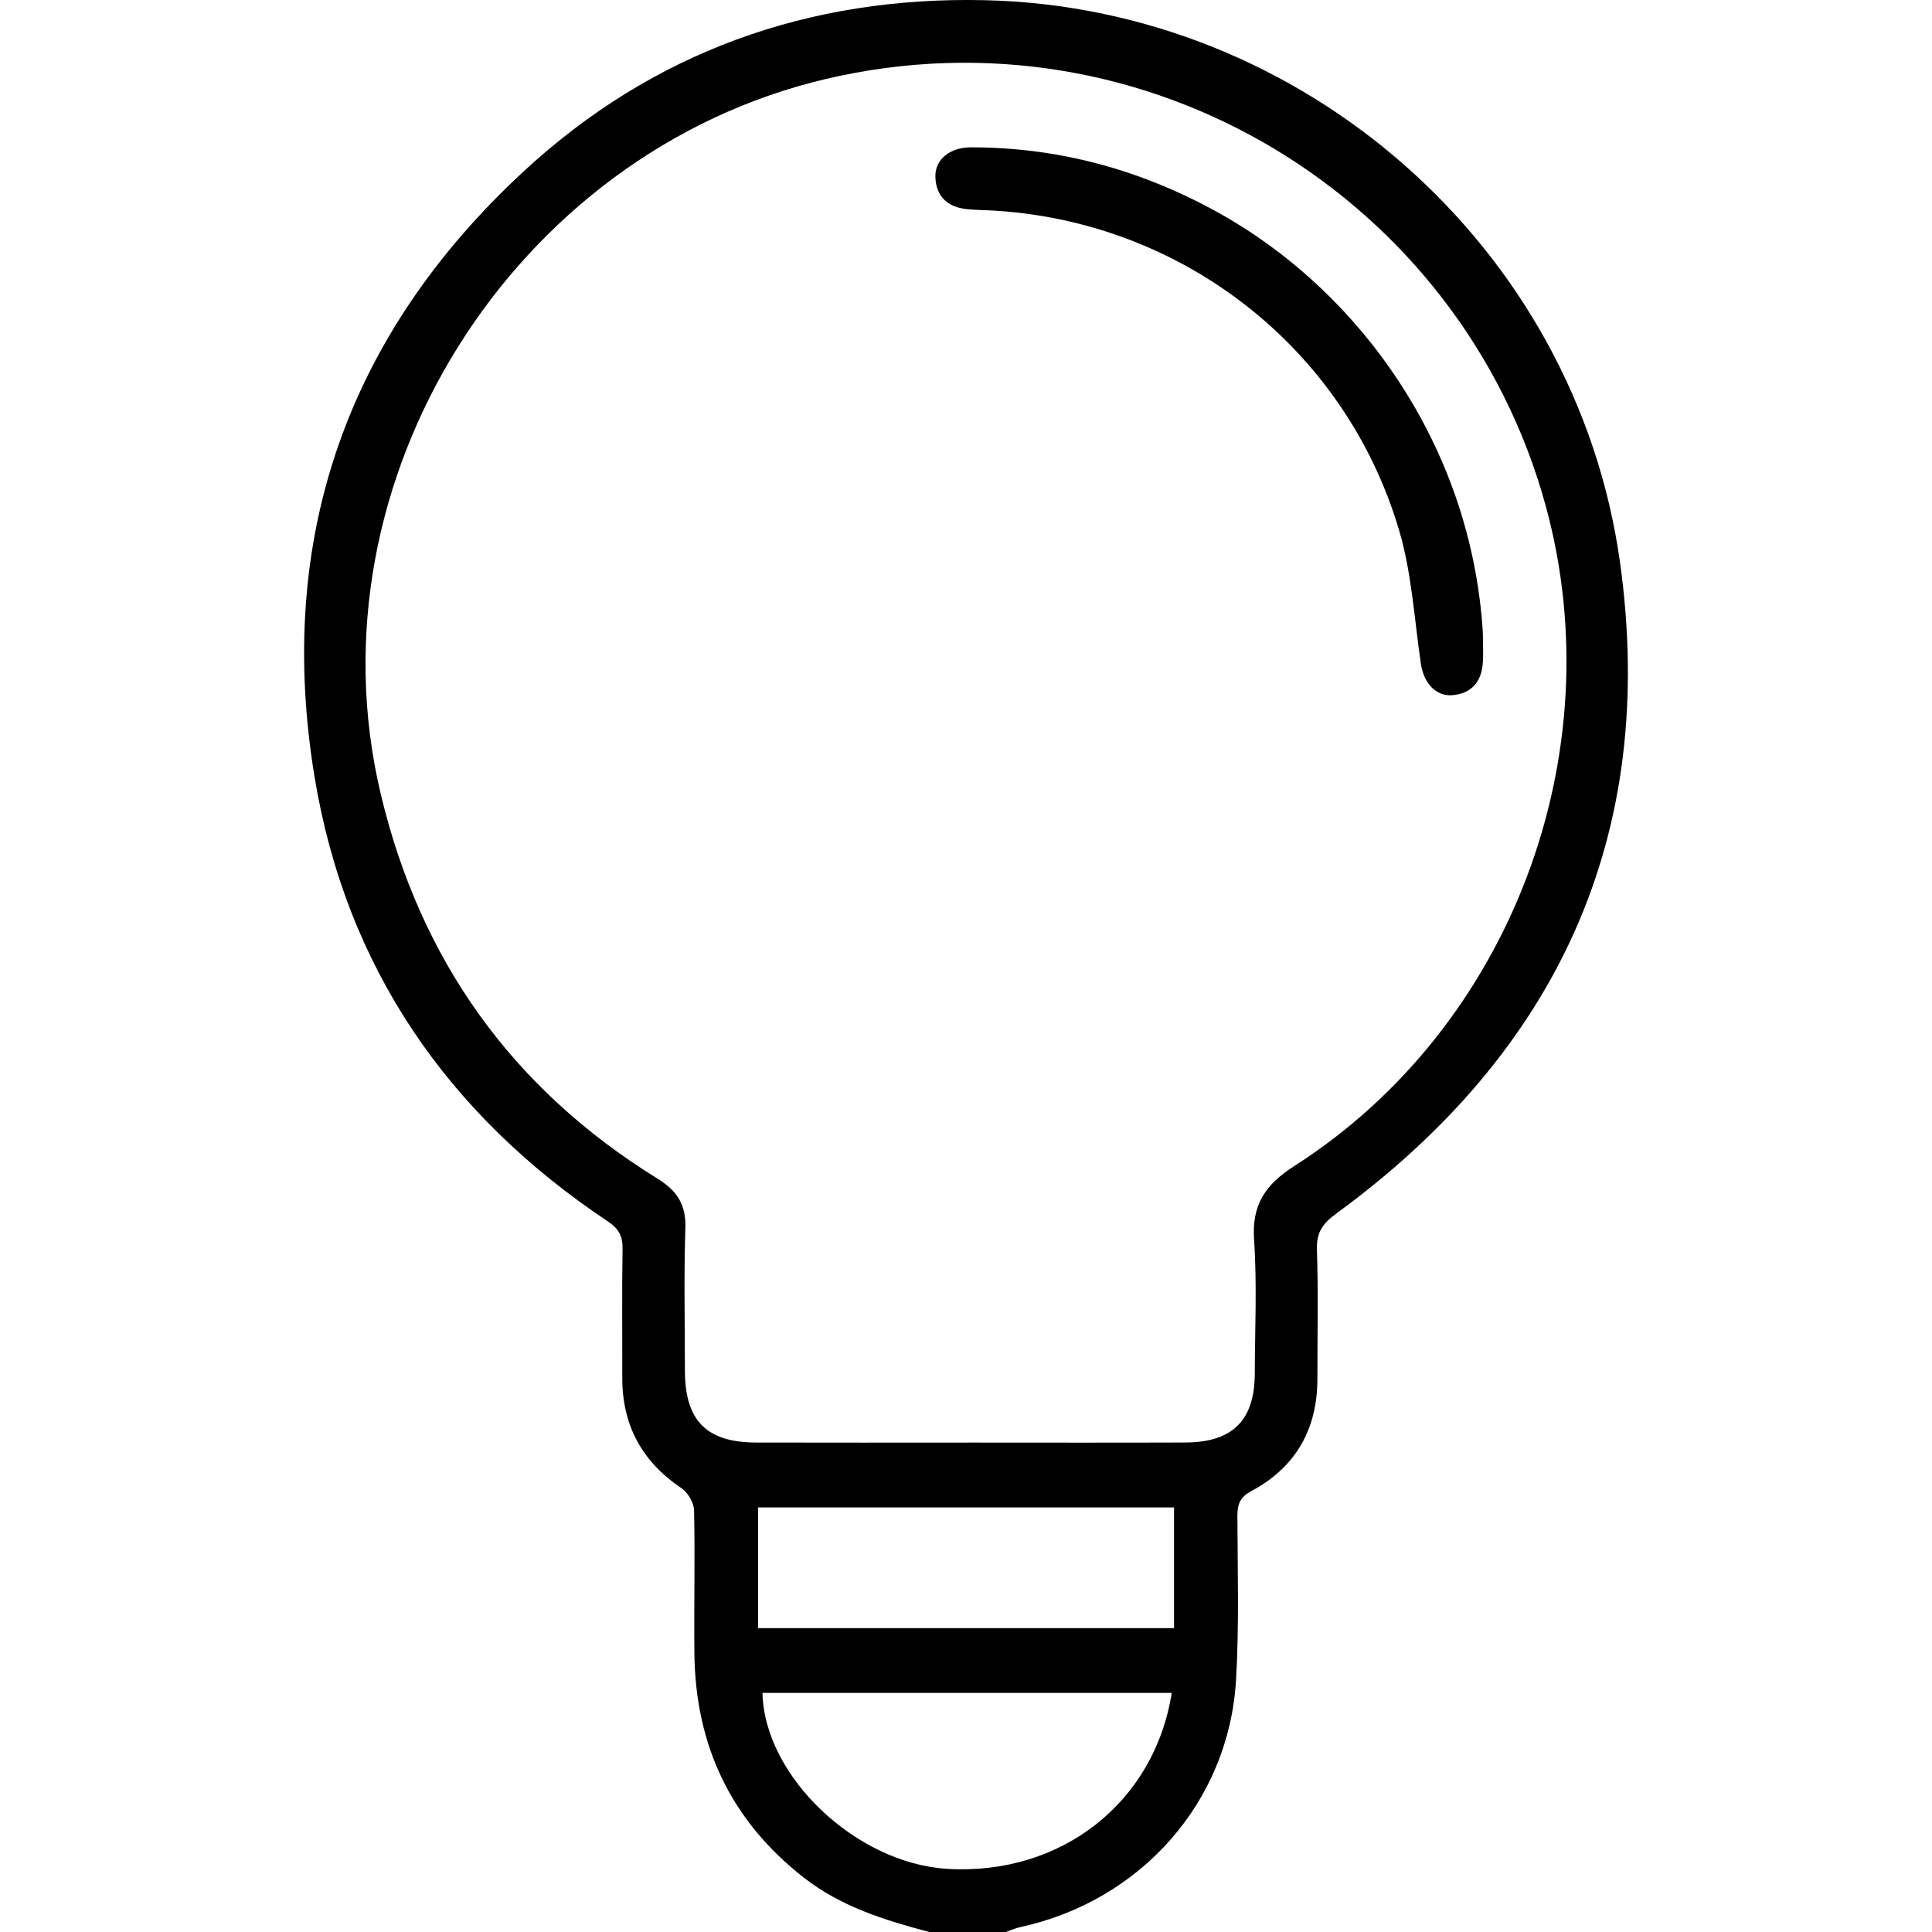
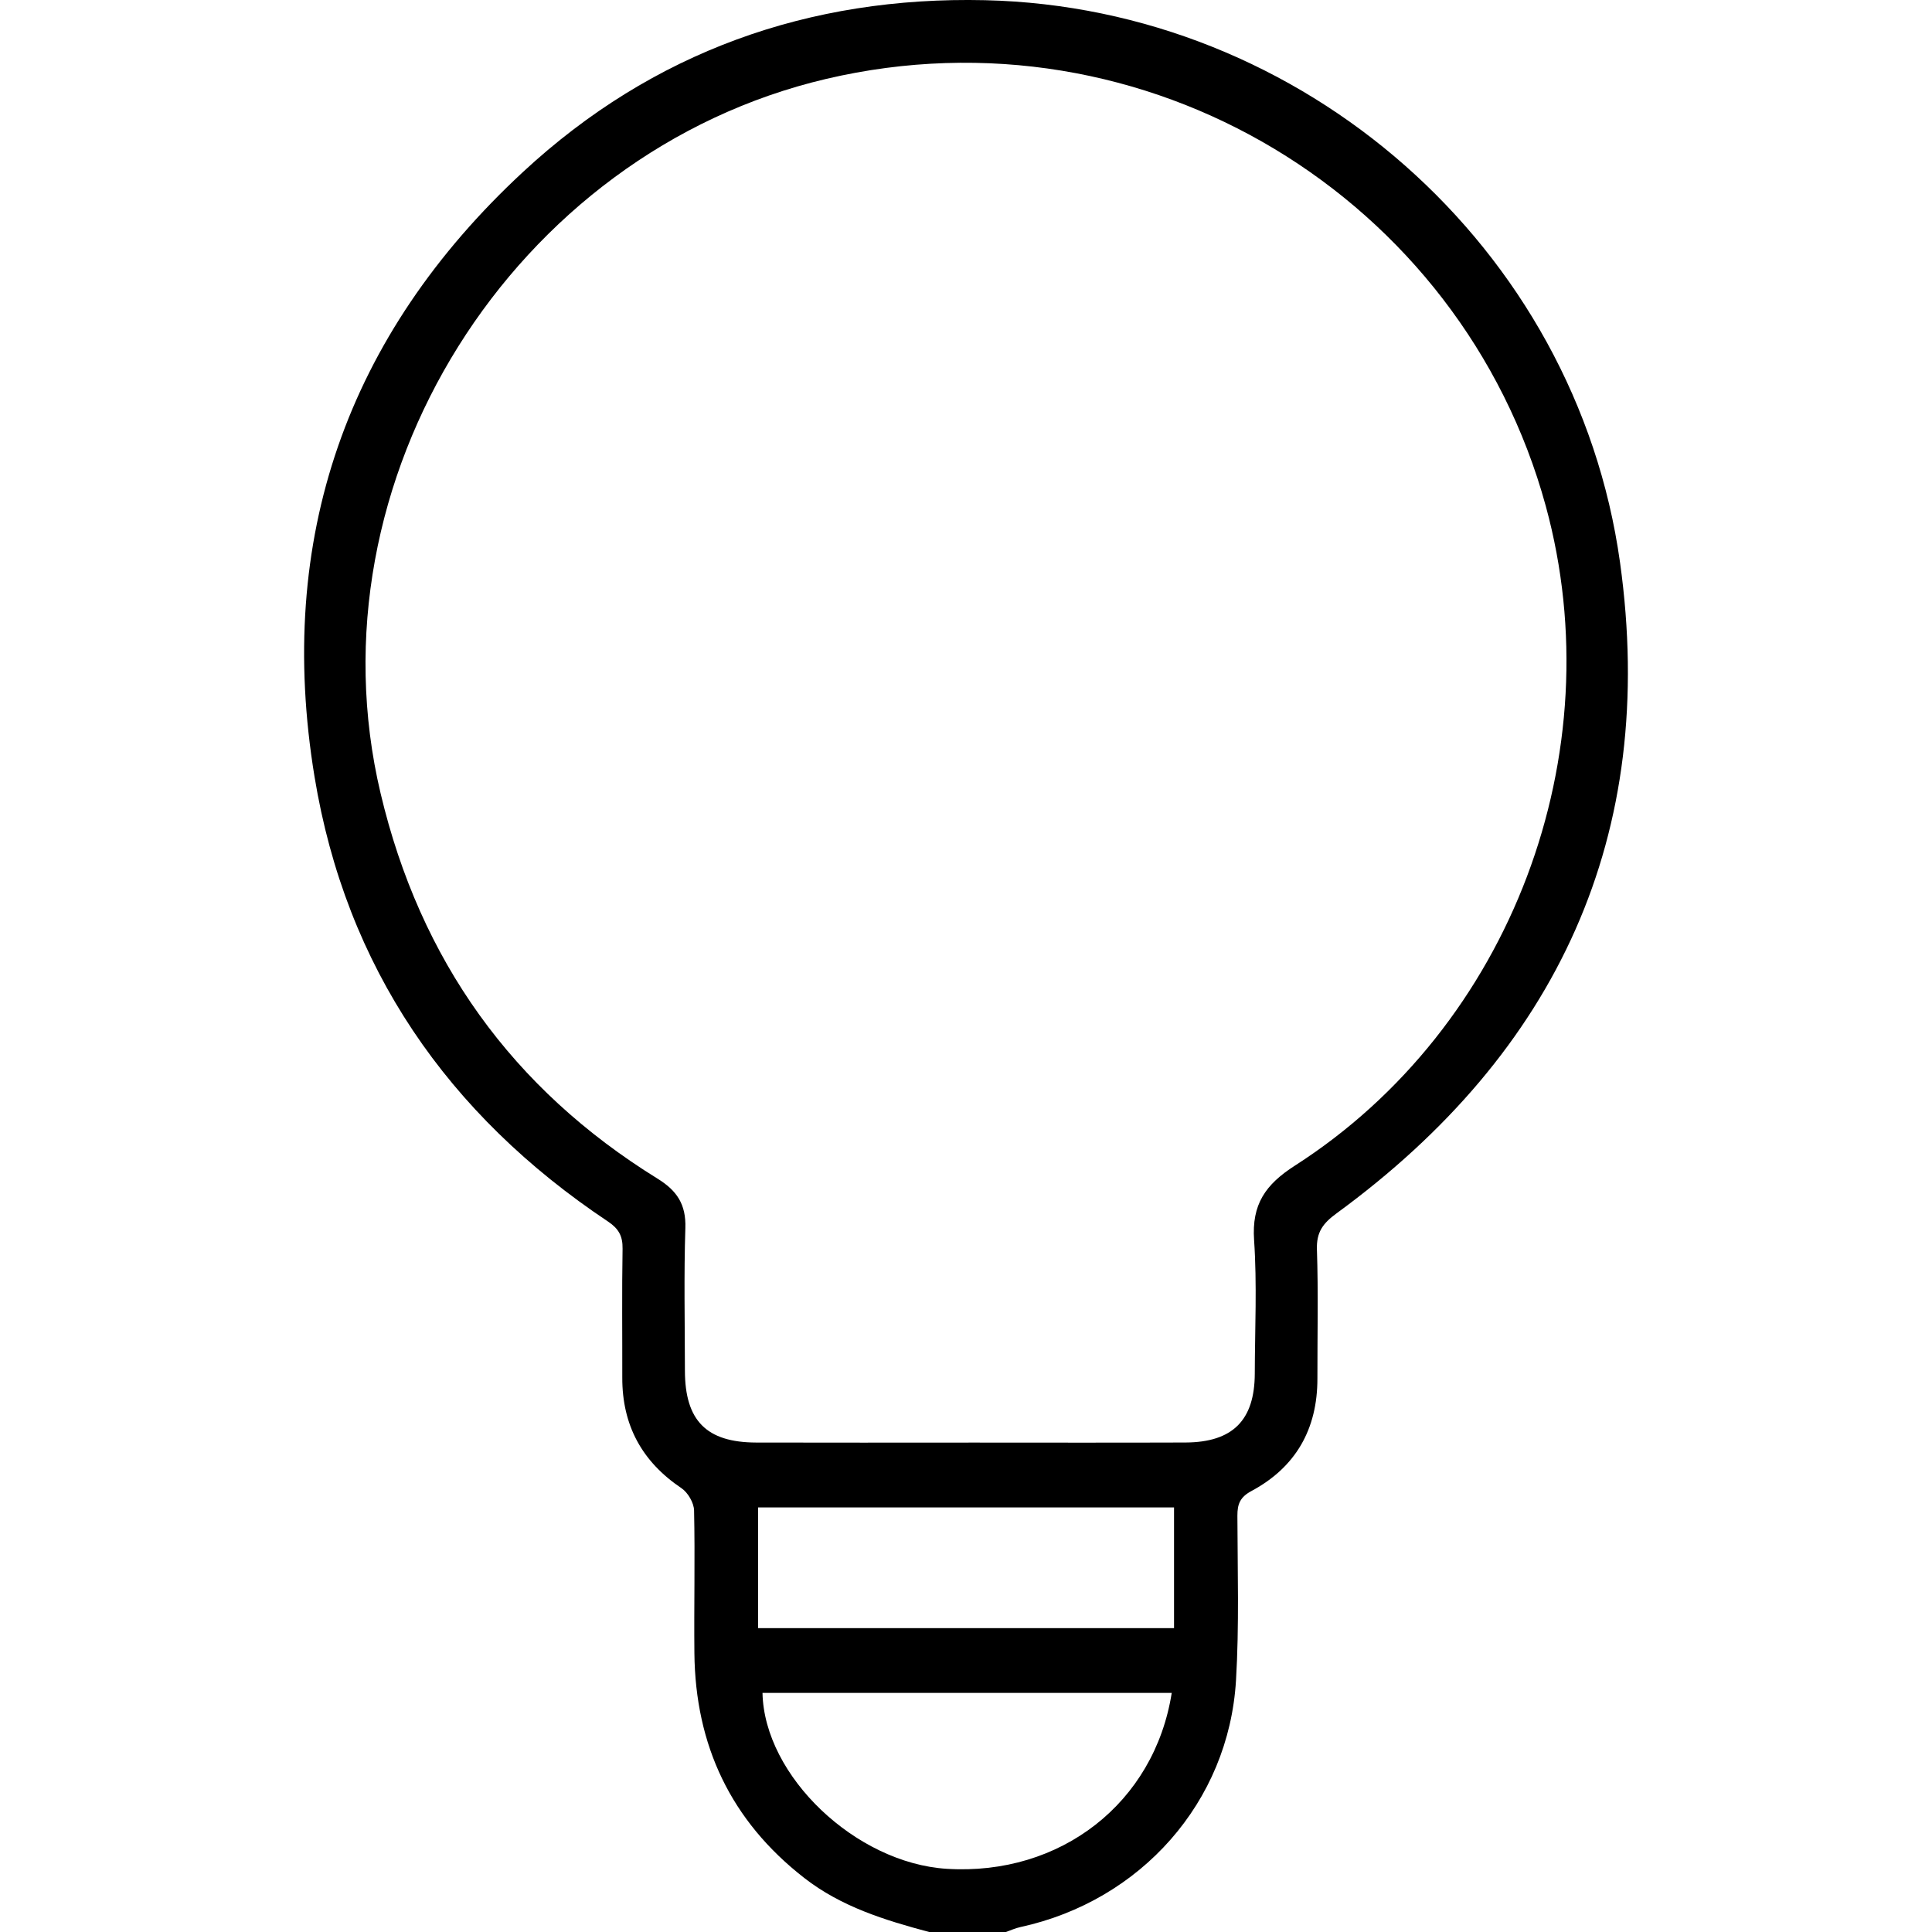
<svg xmlns="http://www.w3.org/2000/svg" id="Layer_1" viewBox="0 0 1080 1080">
  <path d="M519.37,1080c-24.76-6.63-49.06-14.06-69.83-30.24-41.01-31.95-60.87-74.1-61.37-125.71-.26-26.56,.4-53.14-.18-79.69-.09-4.29-3.46-10.05-7.08-12.48-22.06-14.84-33.1-35.16-33.05-61.7,.05-24.04-.25-48.08,.16-72.11,.12-7.13-2.19-11.25-8.19-15.26-89.56-59.71-146.49-142.1-164.01-248.63-21.87-132.95,18.04-246.76,116.62-338.12C364.79,29,452.26-2.15,550.64,.11c177.7,4.08,330.33,137.95,354.95,314.2,21.31,152.59-34.92,273.67-158.46,363.97-7.58,5.54-11.29,10.48-10.96,20.21,.8,24.01,.23,48.06,.27,72.1,.04,28.23-12.04,49.58-36.86,62.89-6.32,3.39-7.88,7.2-7.87,13.78,.09,30.71,1.05,61.5-.78,92.11-4.07,67.98-53.2,123.26-120.56,137.88-2.76,.6-5.38,1.81-8.06,2.74h-42.94Zm22.04-273.59c40.41,0,80.82,.11,121.23-.04,26.45-.1,38.72-12.43,38.79-38.56,.06-24.88,1.3-49.86-.39-74.63-1.36-19.9,6.29-31,22.82-41.59,121.07-77.6,178.08-230.35,140.22-368.77C817.02,110.8,640.68,2.13,461.84,44.11c-174.87,41.05-290.52,224.61-249.08,399.4,22.11,93.26,73.54,165.13,154.84,215.38,10.9,6.74,15.94,14.44,15.52,27.55-.85,26.54-.28,53.14-.25,79.71,.03,27.97,12,40.16,39.83,40.24,39.57,.11,79.14,.03,118.71,.03Zm113.59,139.93h-228.76c.97,46.58,52.2,95.18,103.05,98.34,63.5,3.95,115.99-36.74,125.71-98.34Zm-231.21-36.2h232.5v-67.48h-232.5v67.48Z" />
-   <path d="M828.92,353.82c0,5.89,.46,11.82-.1,17.66-.97,10.1-6.72,16.32-16.96,17.13-9.31,.73-16.01-6.85-17.59-17.62-3.66-24.89-5.07-50.52-12.13-74.44-30.34-102.69-122.46-173.74-229.17-178.96-4.2-.21-8.42-.24-12.6-.69-10.71-1.14-17.13-7.12-17.49-17.96-.32-9.75,8.08-16.56,19.82-16.57,48.92-.06,94.59,12.42,137.39,35.97,78.22,43.04,142.31,129.21,148.85,235.48Z" />
</svg>